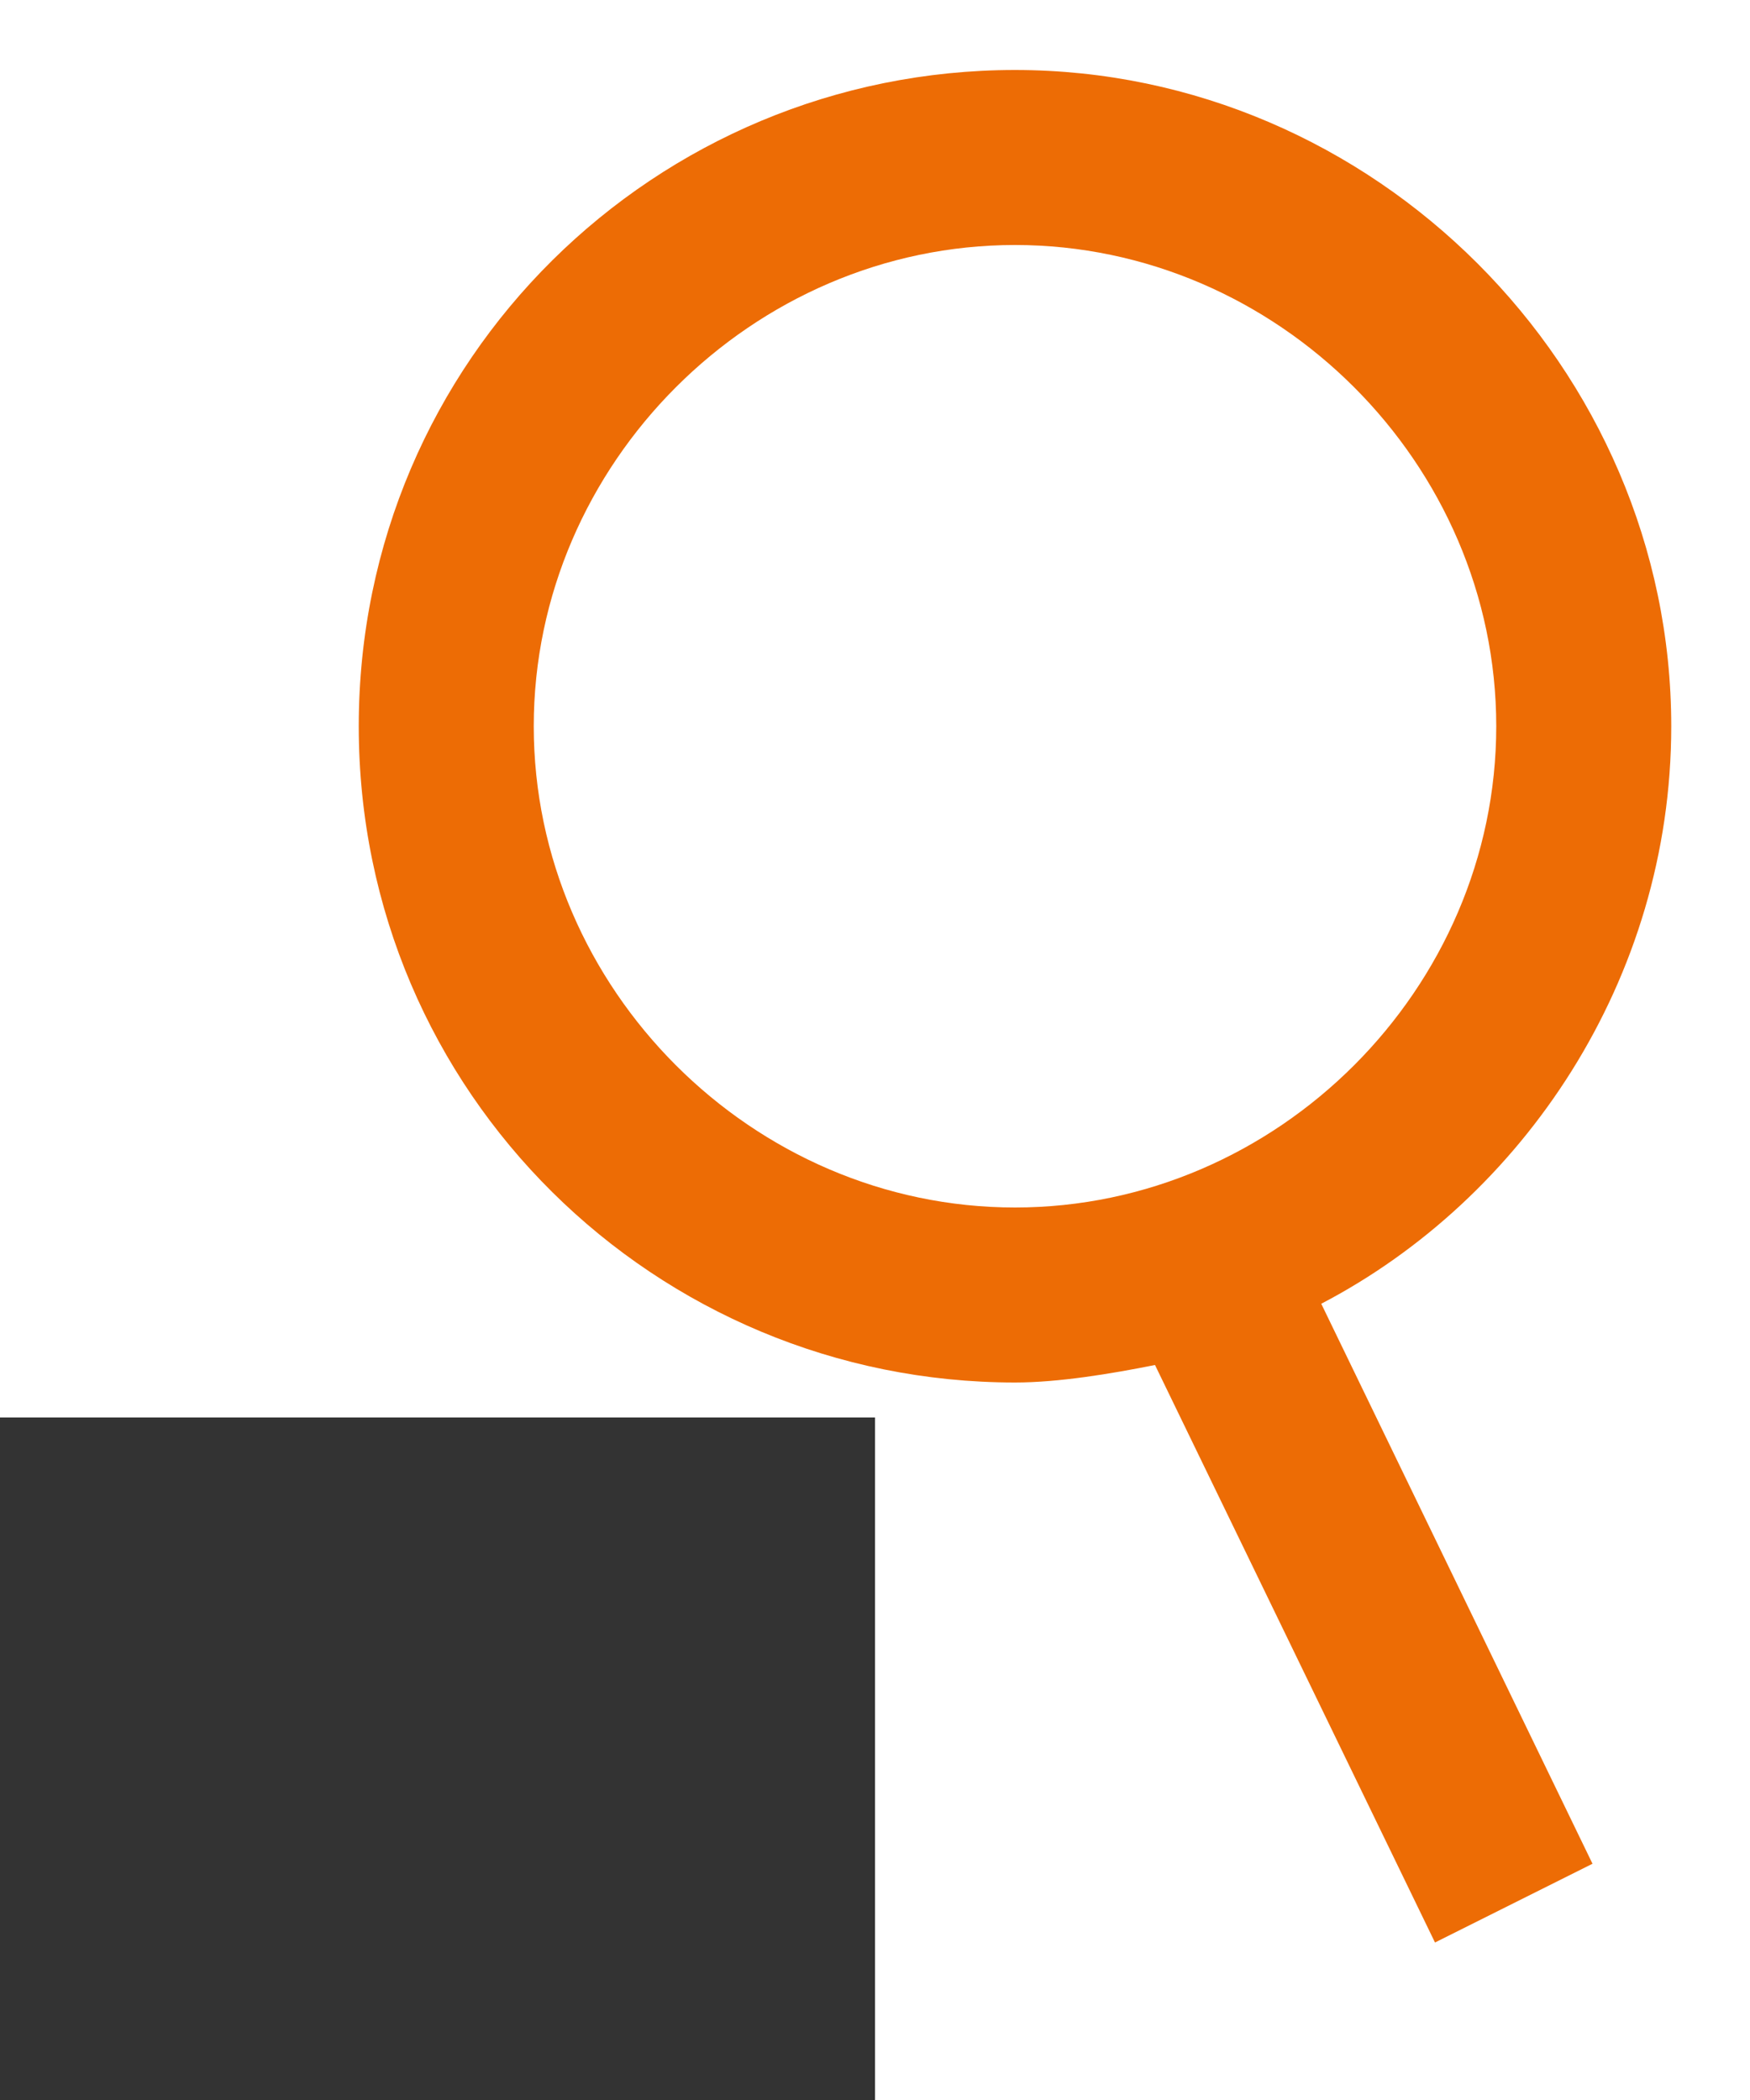
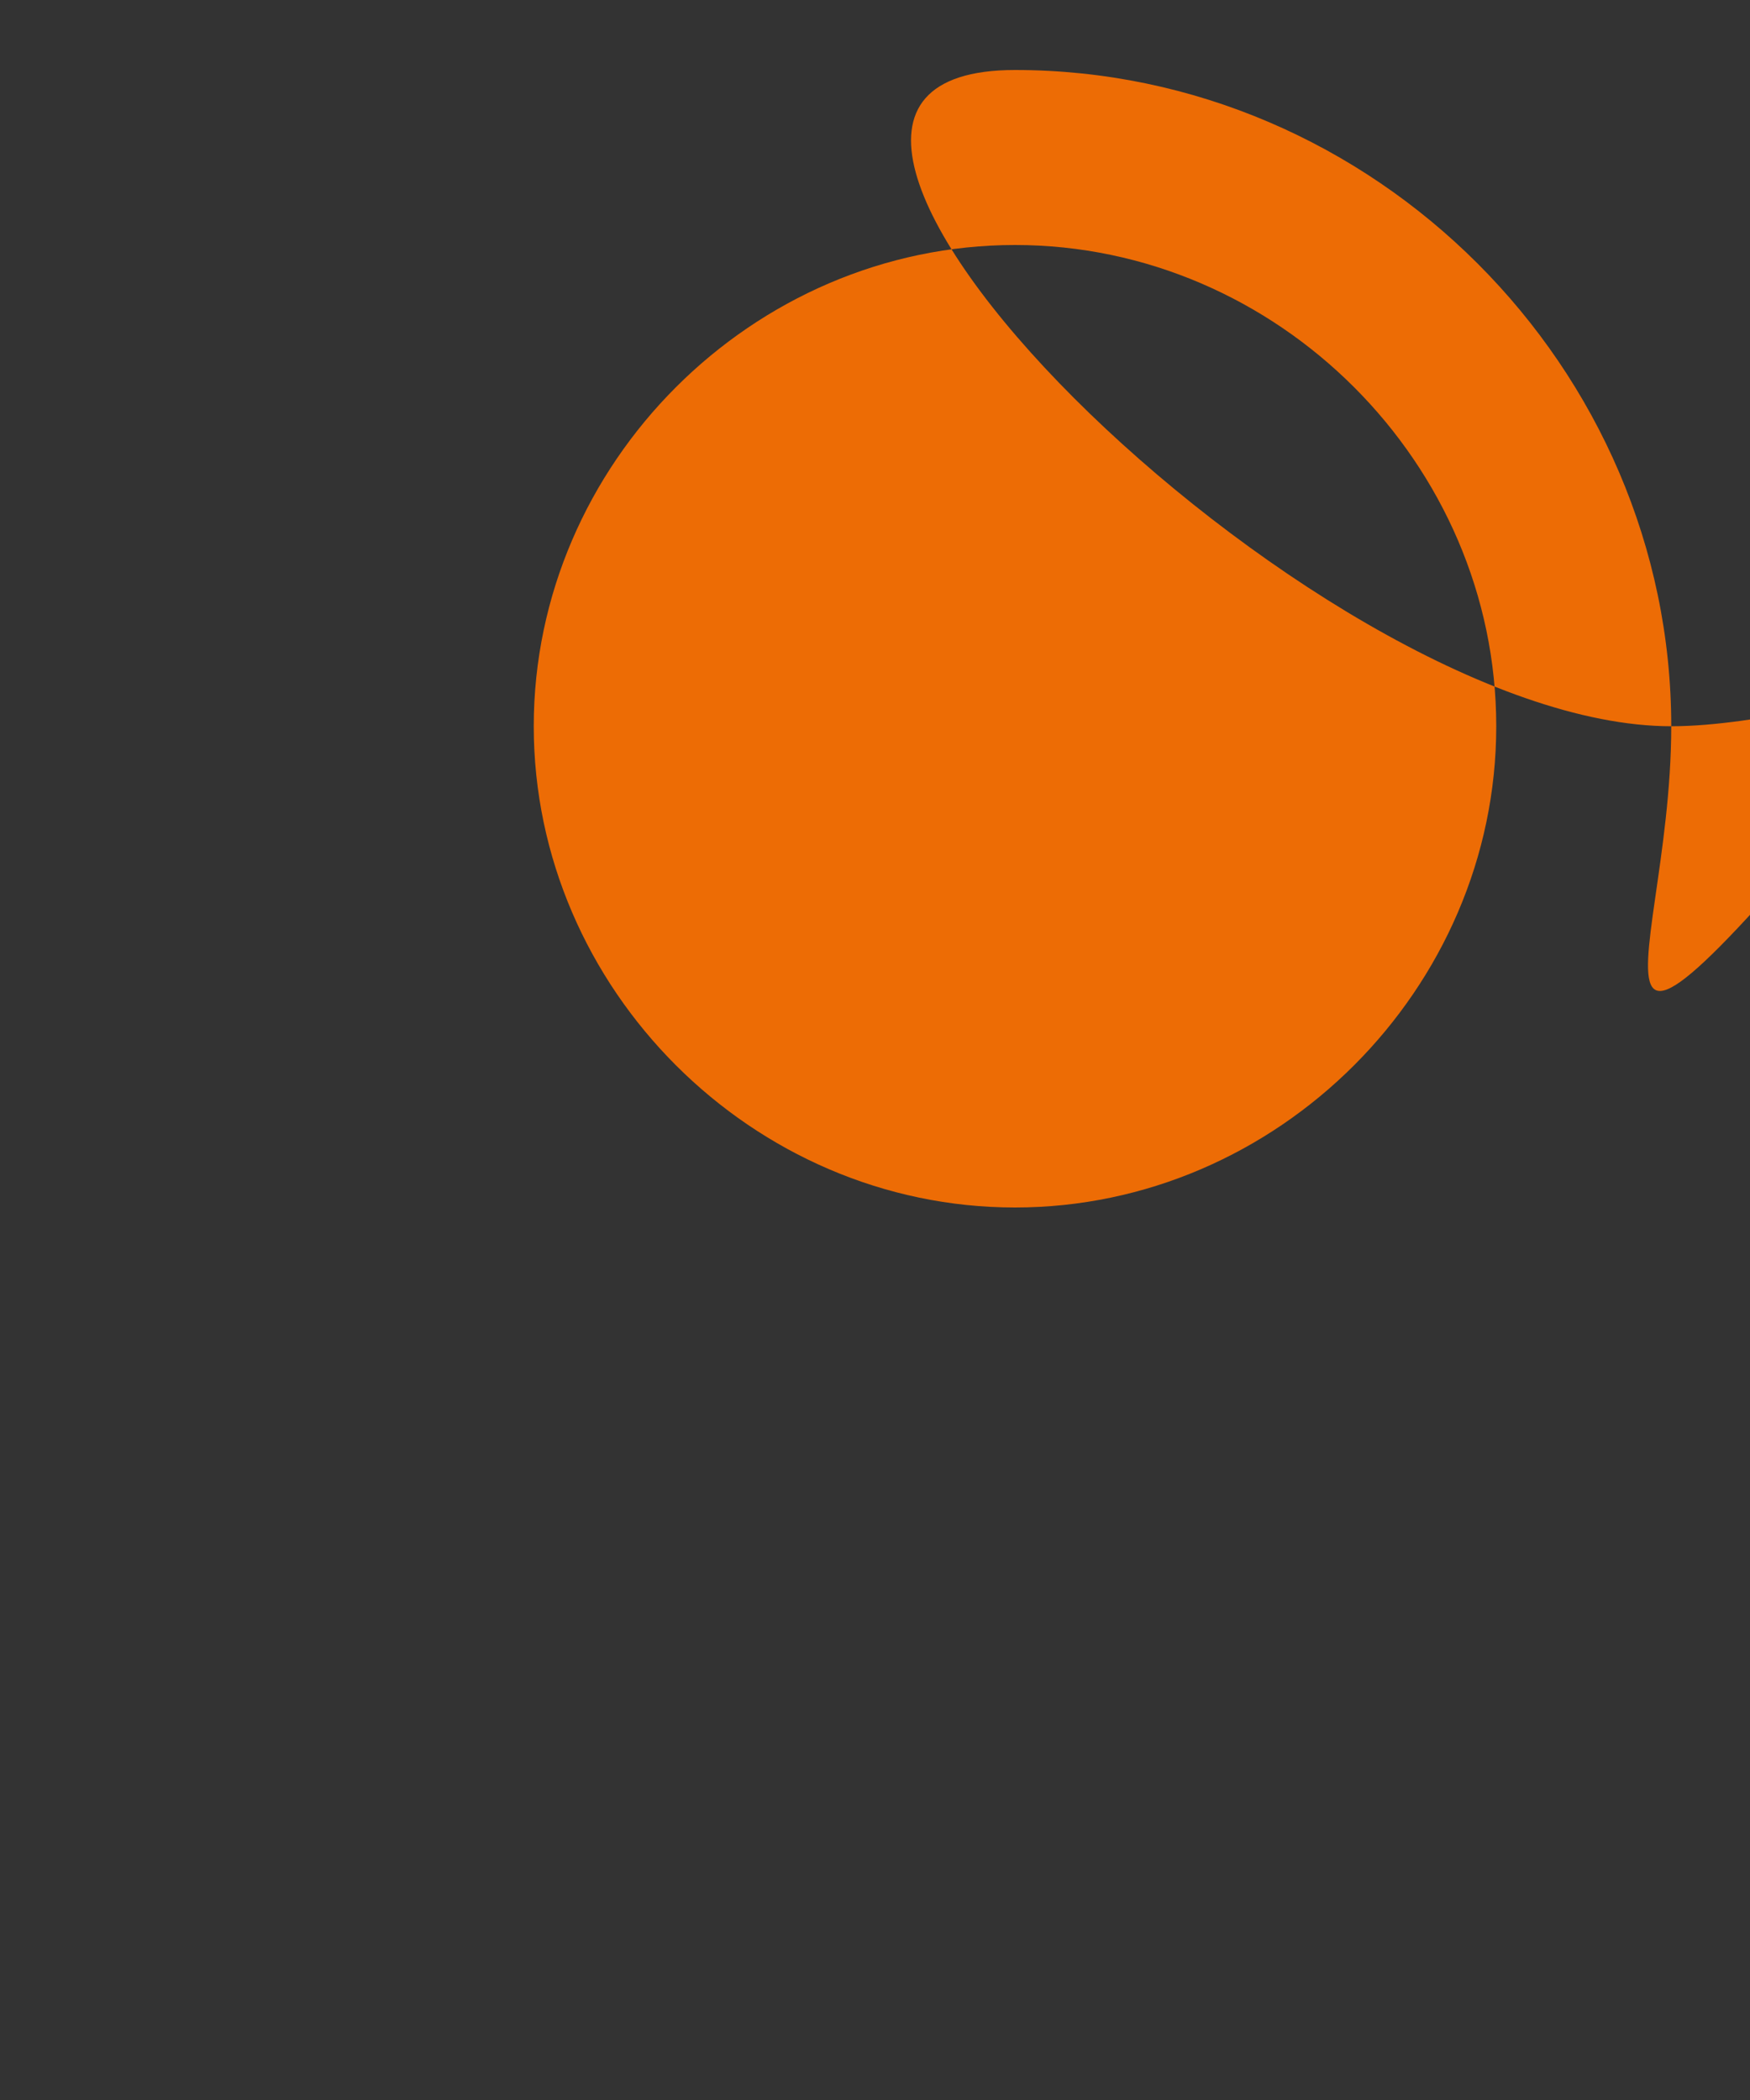
<svg xmlns="http://www.w3.org/2000/svg" version="1.1" x="0px" y="0px" viewBox="0 0 20 24" style="enable-background:new 0 0 20 24;" xml:space="preserve">
  <rect x="0" y="0" width="20" height="24" fill="#333333" stroke="none" />
  <style type="text/css">
	.st0{fill:#FFFFFF;}
	.st1{fill:#ED6C05;}
</style>
  <g id="_レイヤー_2">
-     <polygon class="st0" points="0,0 0,16.2 10,16.2 10,24 20,24 20,20.1 20,0  " />
-     <path class="st1" d="M19.1,8.3c0-4.1-3.4-7.5-7.5-7.5S4.1,4.1,4.1,8.3s3.4,7.5,7.5,7.5c0.5,0,1.1-0.1,1.6-0.2l3.2,6.6l1.8-0.9   l-3.1-6.4C17.4,13.7,19.1,11.2,19.1,8.3z M6.1,8.3c0-3,2.5-5.5,5.5-5.5s5.5,2.5,5.5,5.5s-2.5,5.5-5.5,5.5S6.1,11.3,6.1,8.3z" />
+     <path class="st1" d="M19.1,8.3c0-4.1-3.4-7.5-7.5-7.5s3.4,7.5,7.5,7.5c0.5,0,1.1-0.1,1.6-0.2l3.2,6.6l1.8-0.9   l-3.1-6.4C17.4,13.7,19.1,11.2,19.1,8.3z M6.1,8.3c0-3,2.5-5.5,5.5-5.5s5.5,2.5,5.5,5.5s-2.5,5.5-5.5,5.5S6.1,11.3,6.1,8.3z" />
  </g>
  <g id="contents">
</g>
</svg>